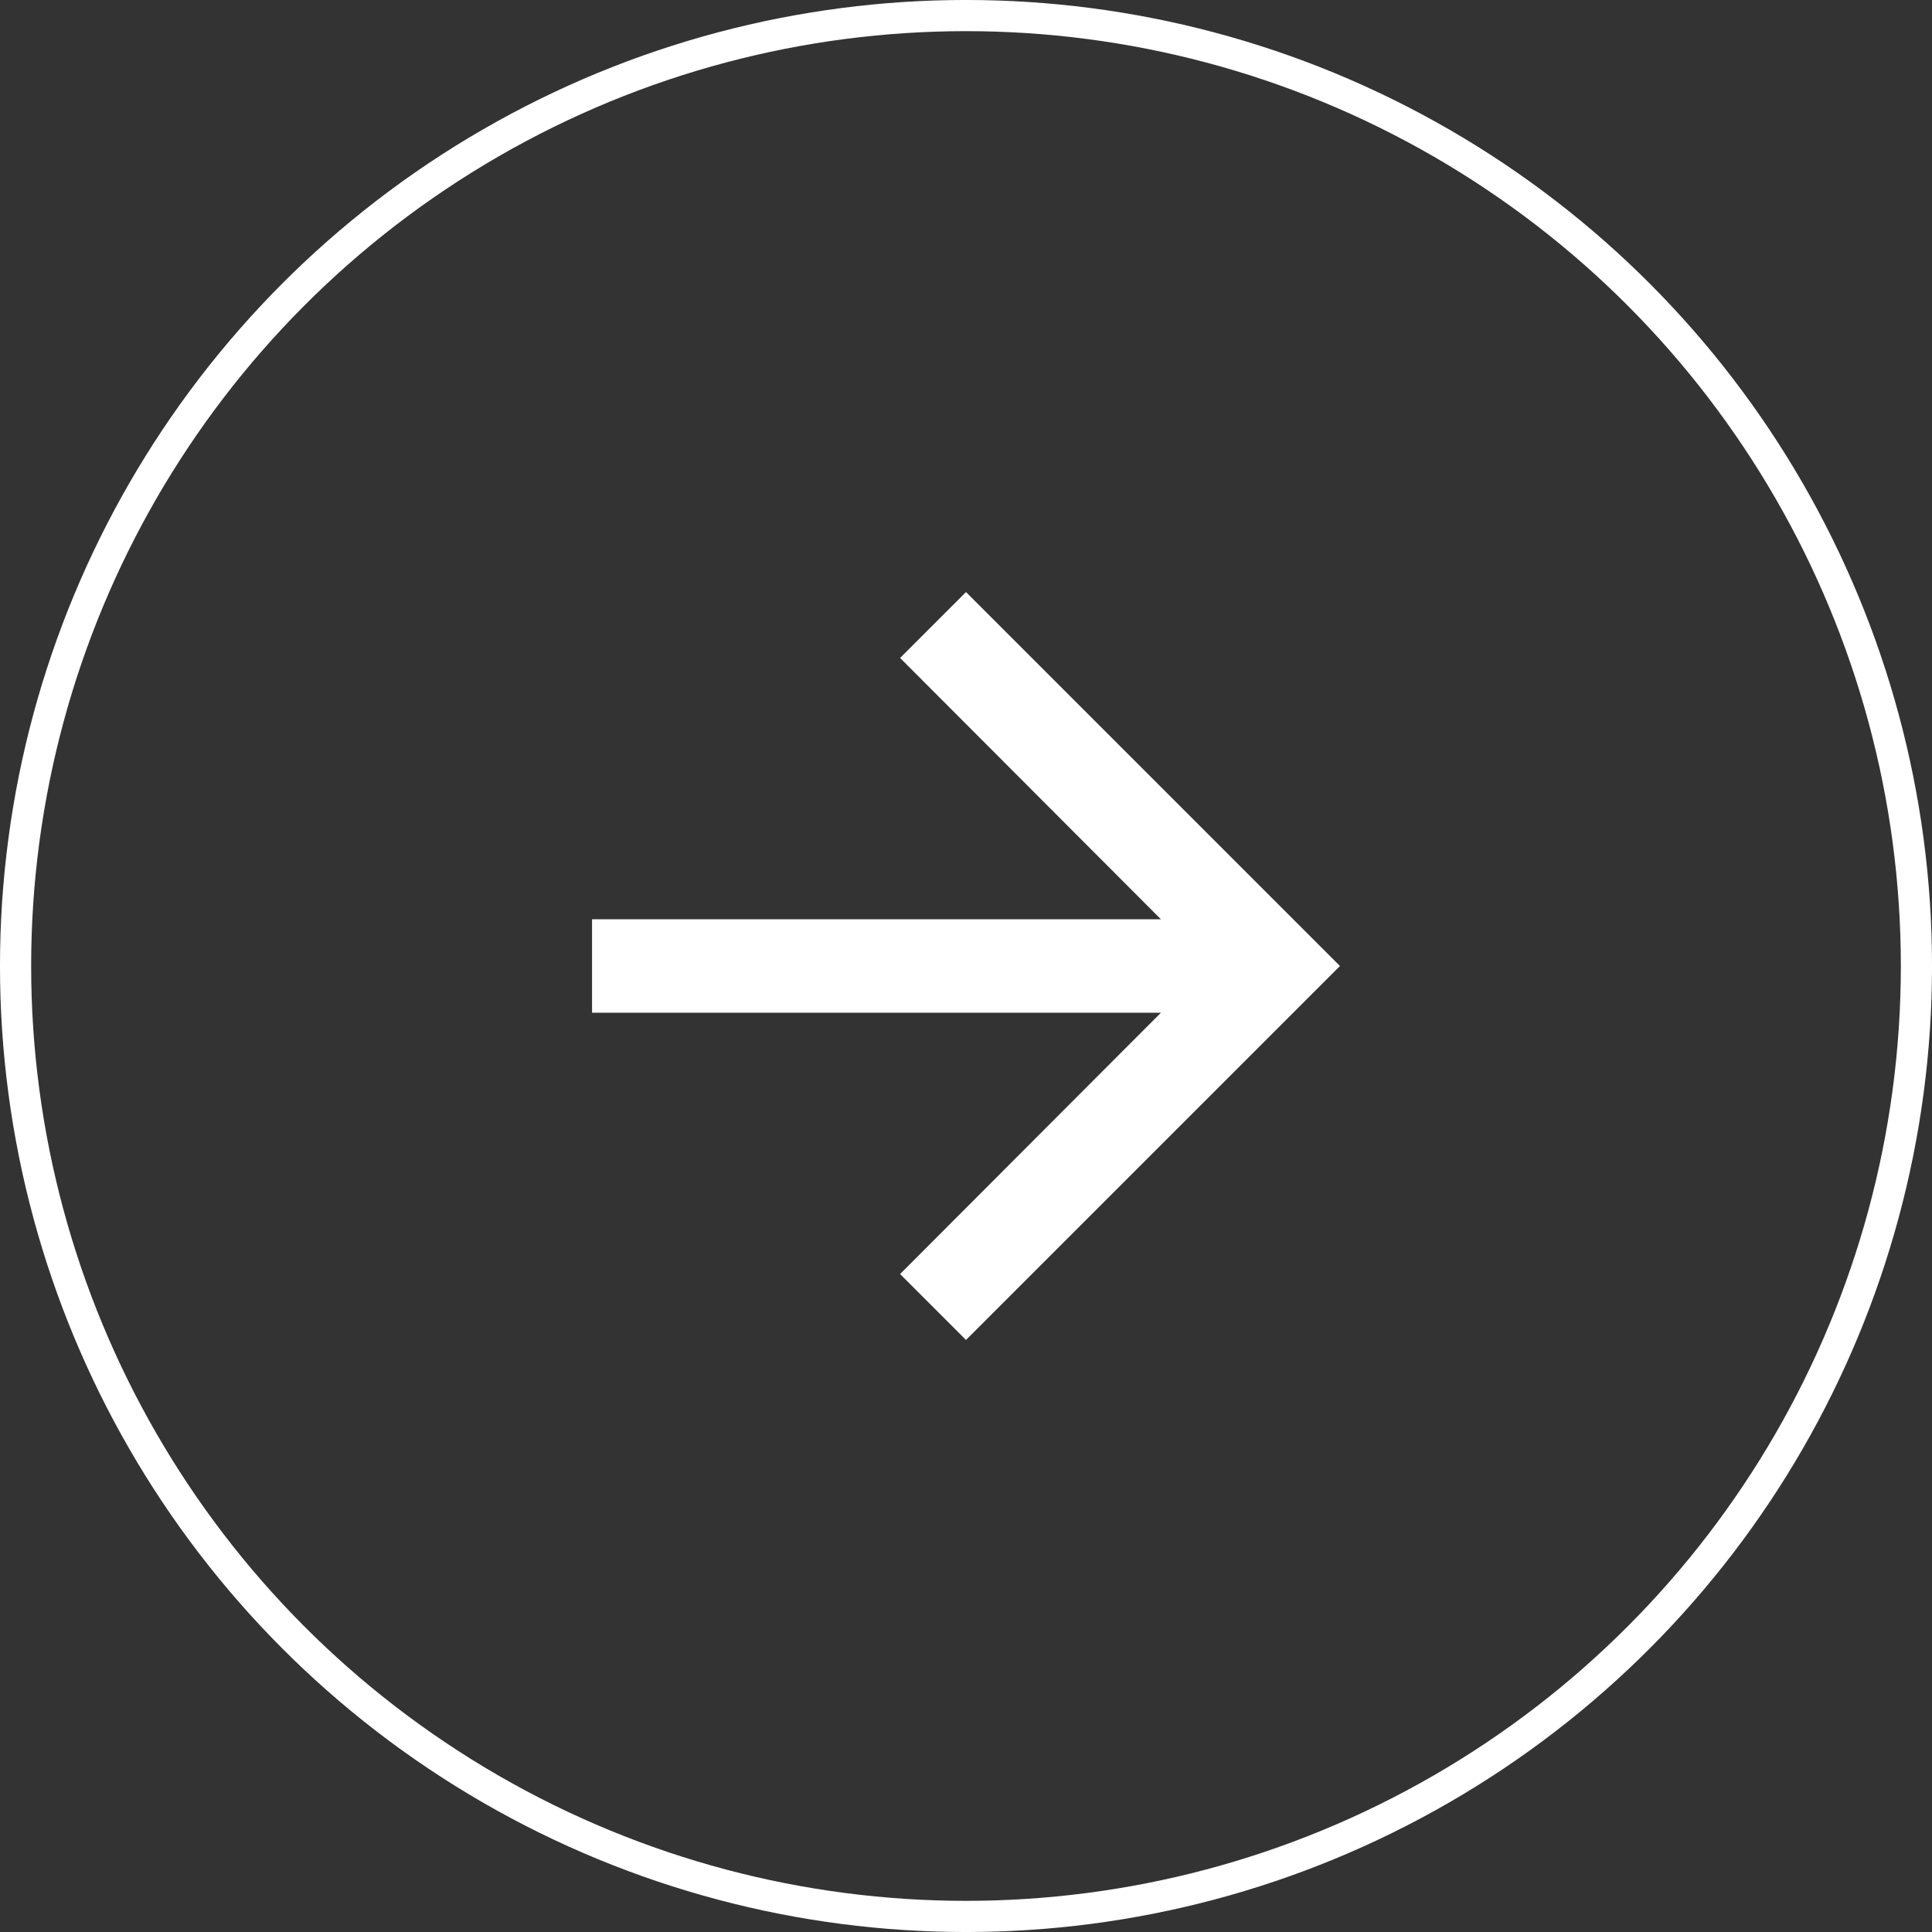
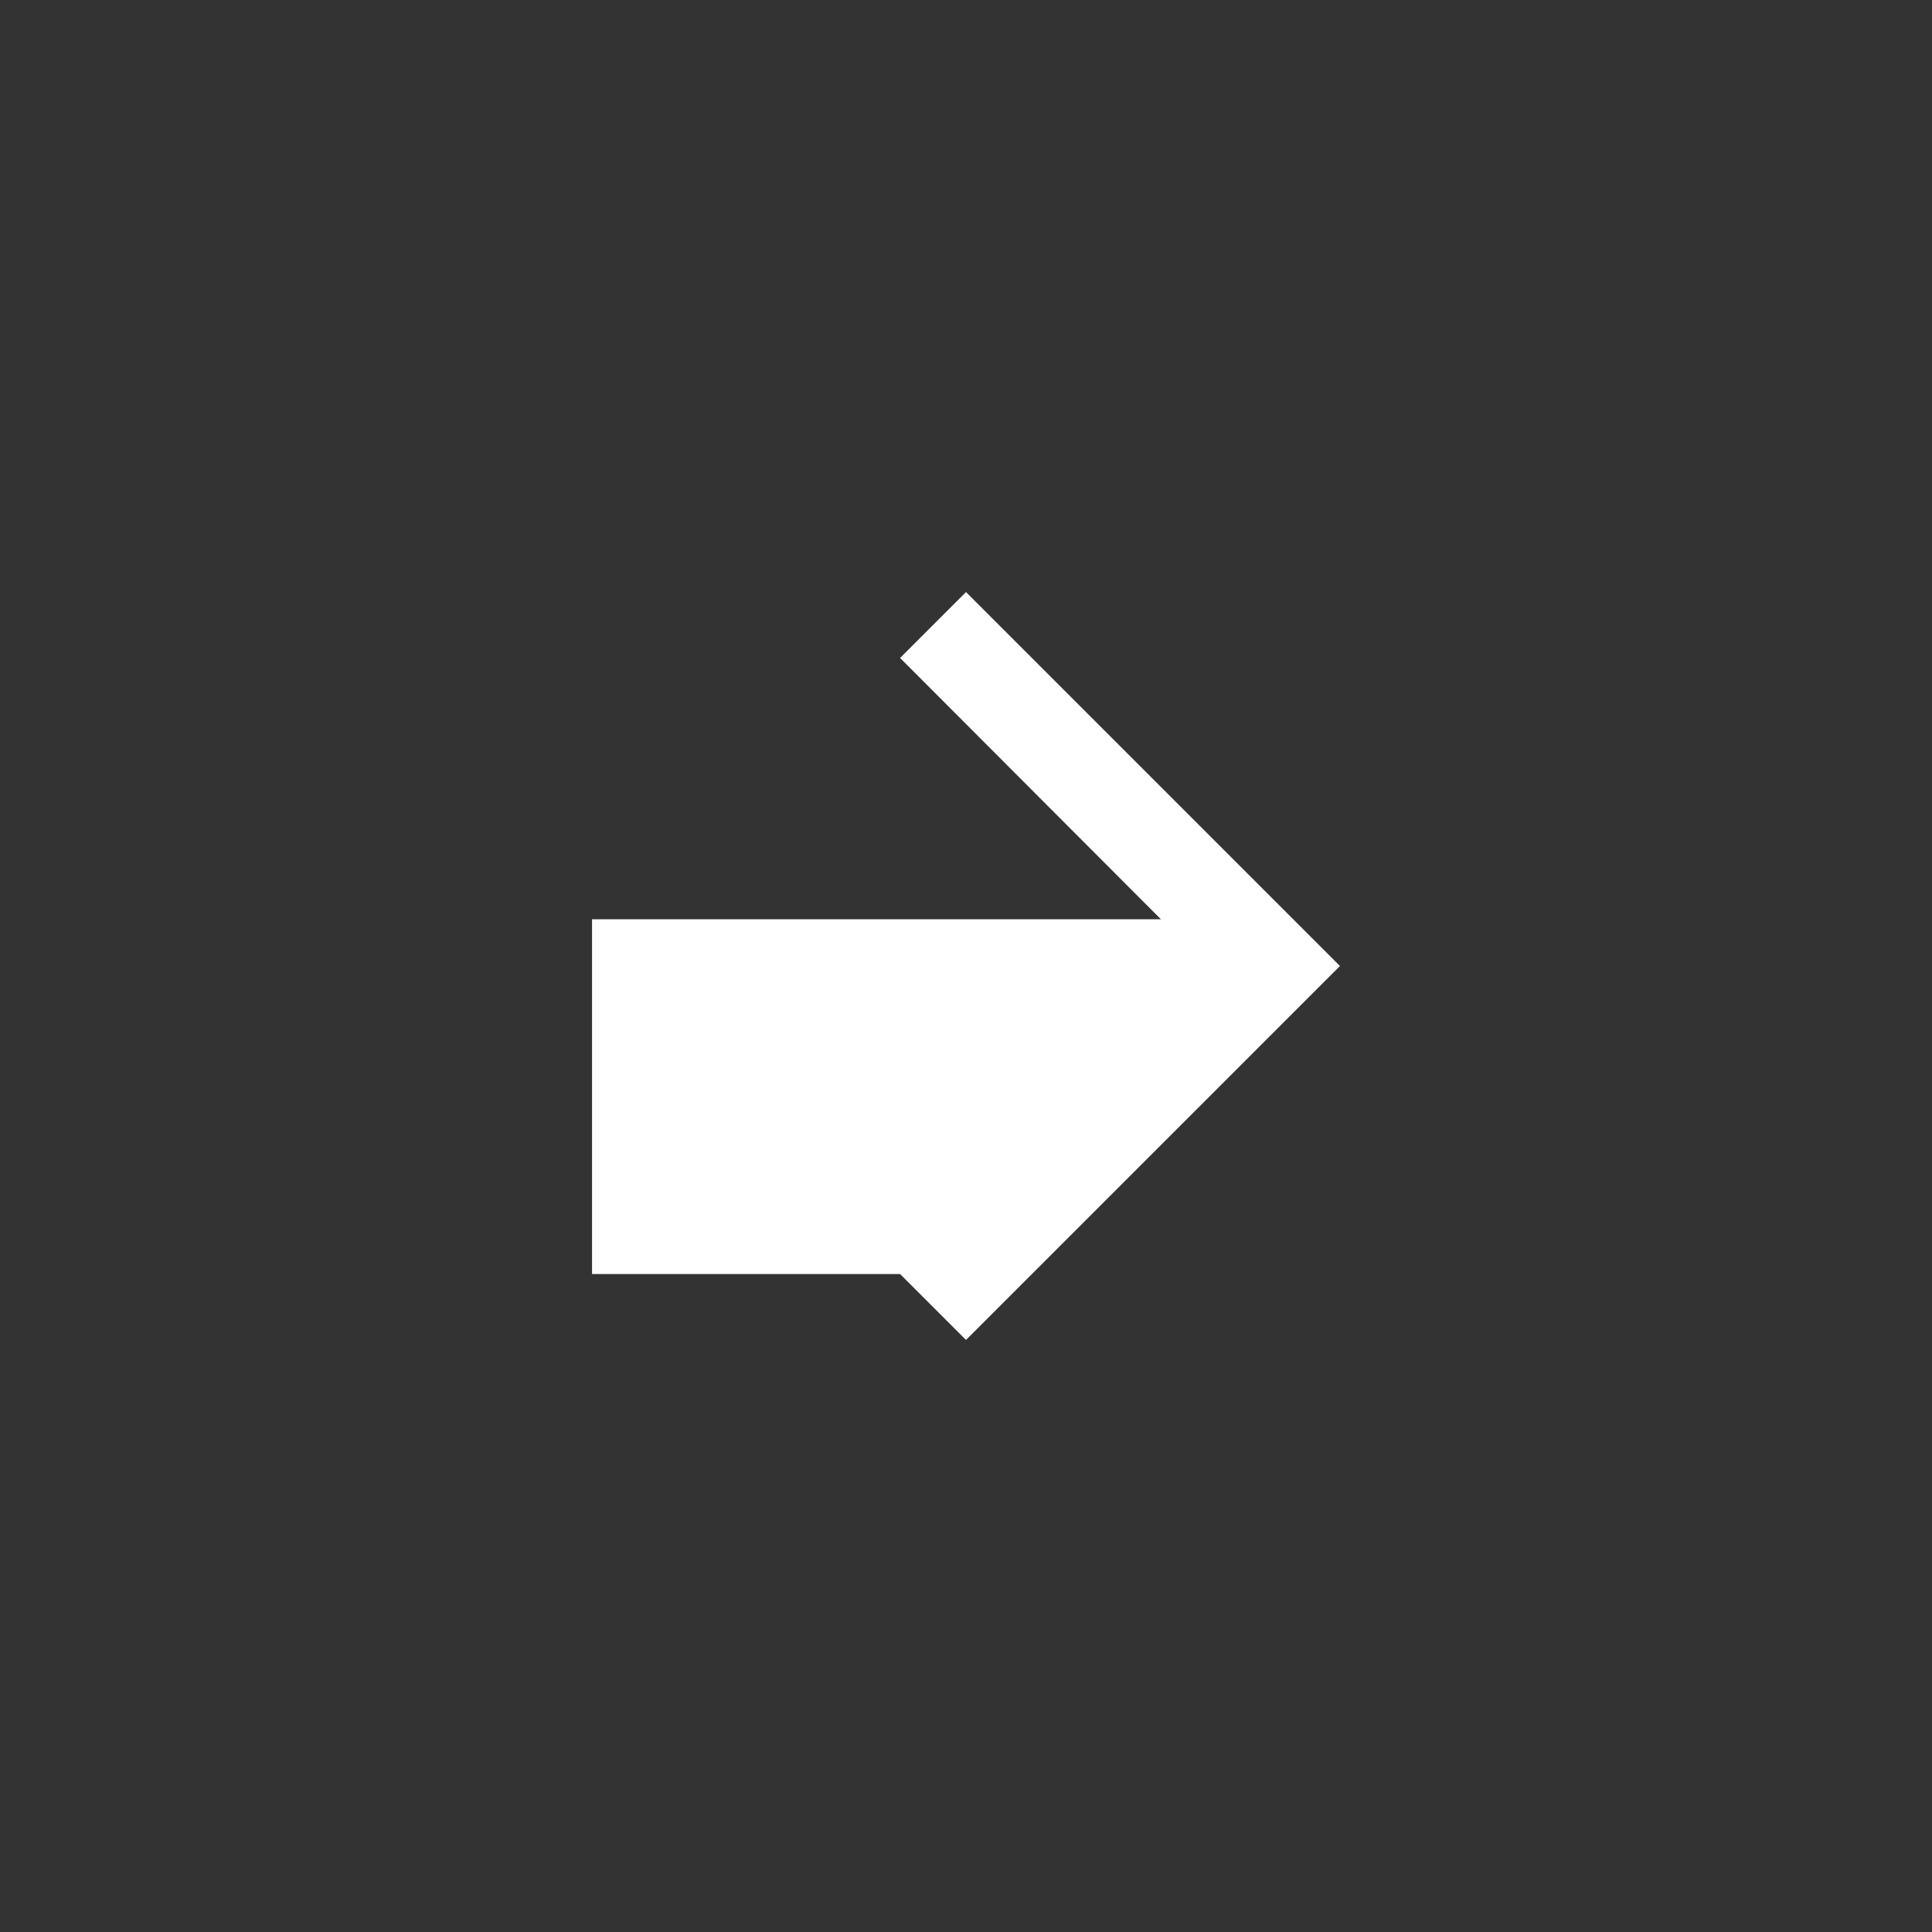
<svg xmlns="http://www.w3.org/2000/svg" width="52" height="52" viewBox="0 0 52 52" fill="none">
  <rect x="0" y="0" width="52" height="52" fill="#333333" stroke="none" />
-   <path d="M26 36.065L24.226 34.291L31.246 27.258H15.935V24.742H31.246L24.226 17.709L26 15.935L36.065 26L26 36.065Z" fill="white" />
-   <circle cx="26" cy="26" r="25.581" transform="matrix(1 0 0 -1 0 52)" stroke="white" stroke-width="0.839" />
+   <path d="M26 36.065L24.226 34.291H15.935V24.742H31.246L24.226 17.709L26 15.935L36.065 26L26 36.065Z" fill="white" />
</svg>